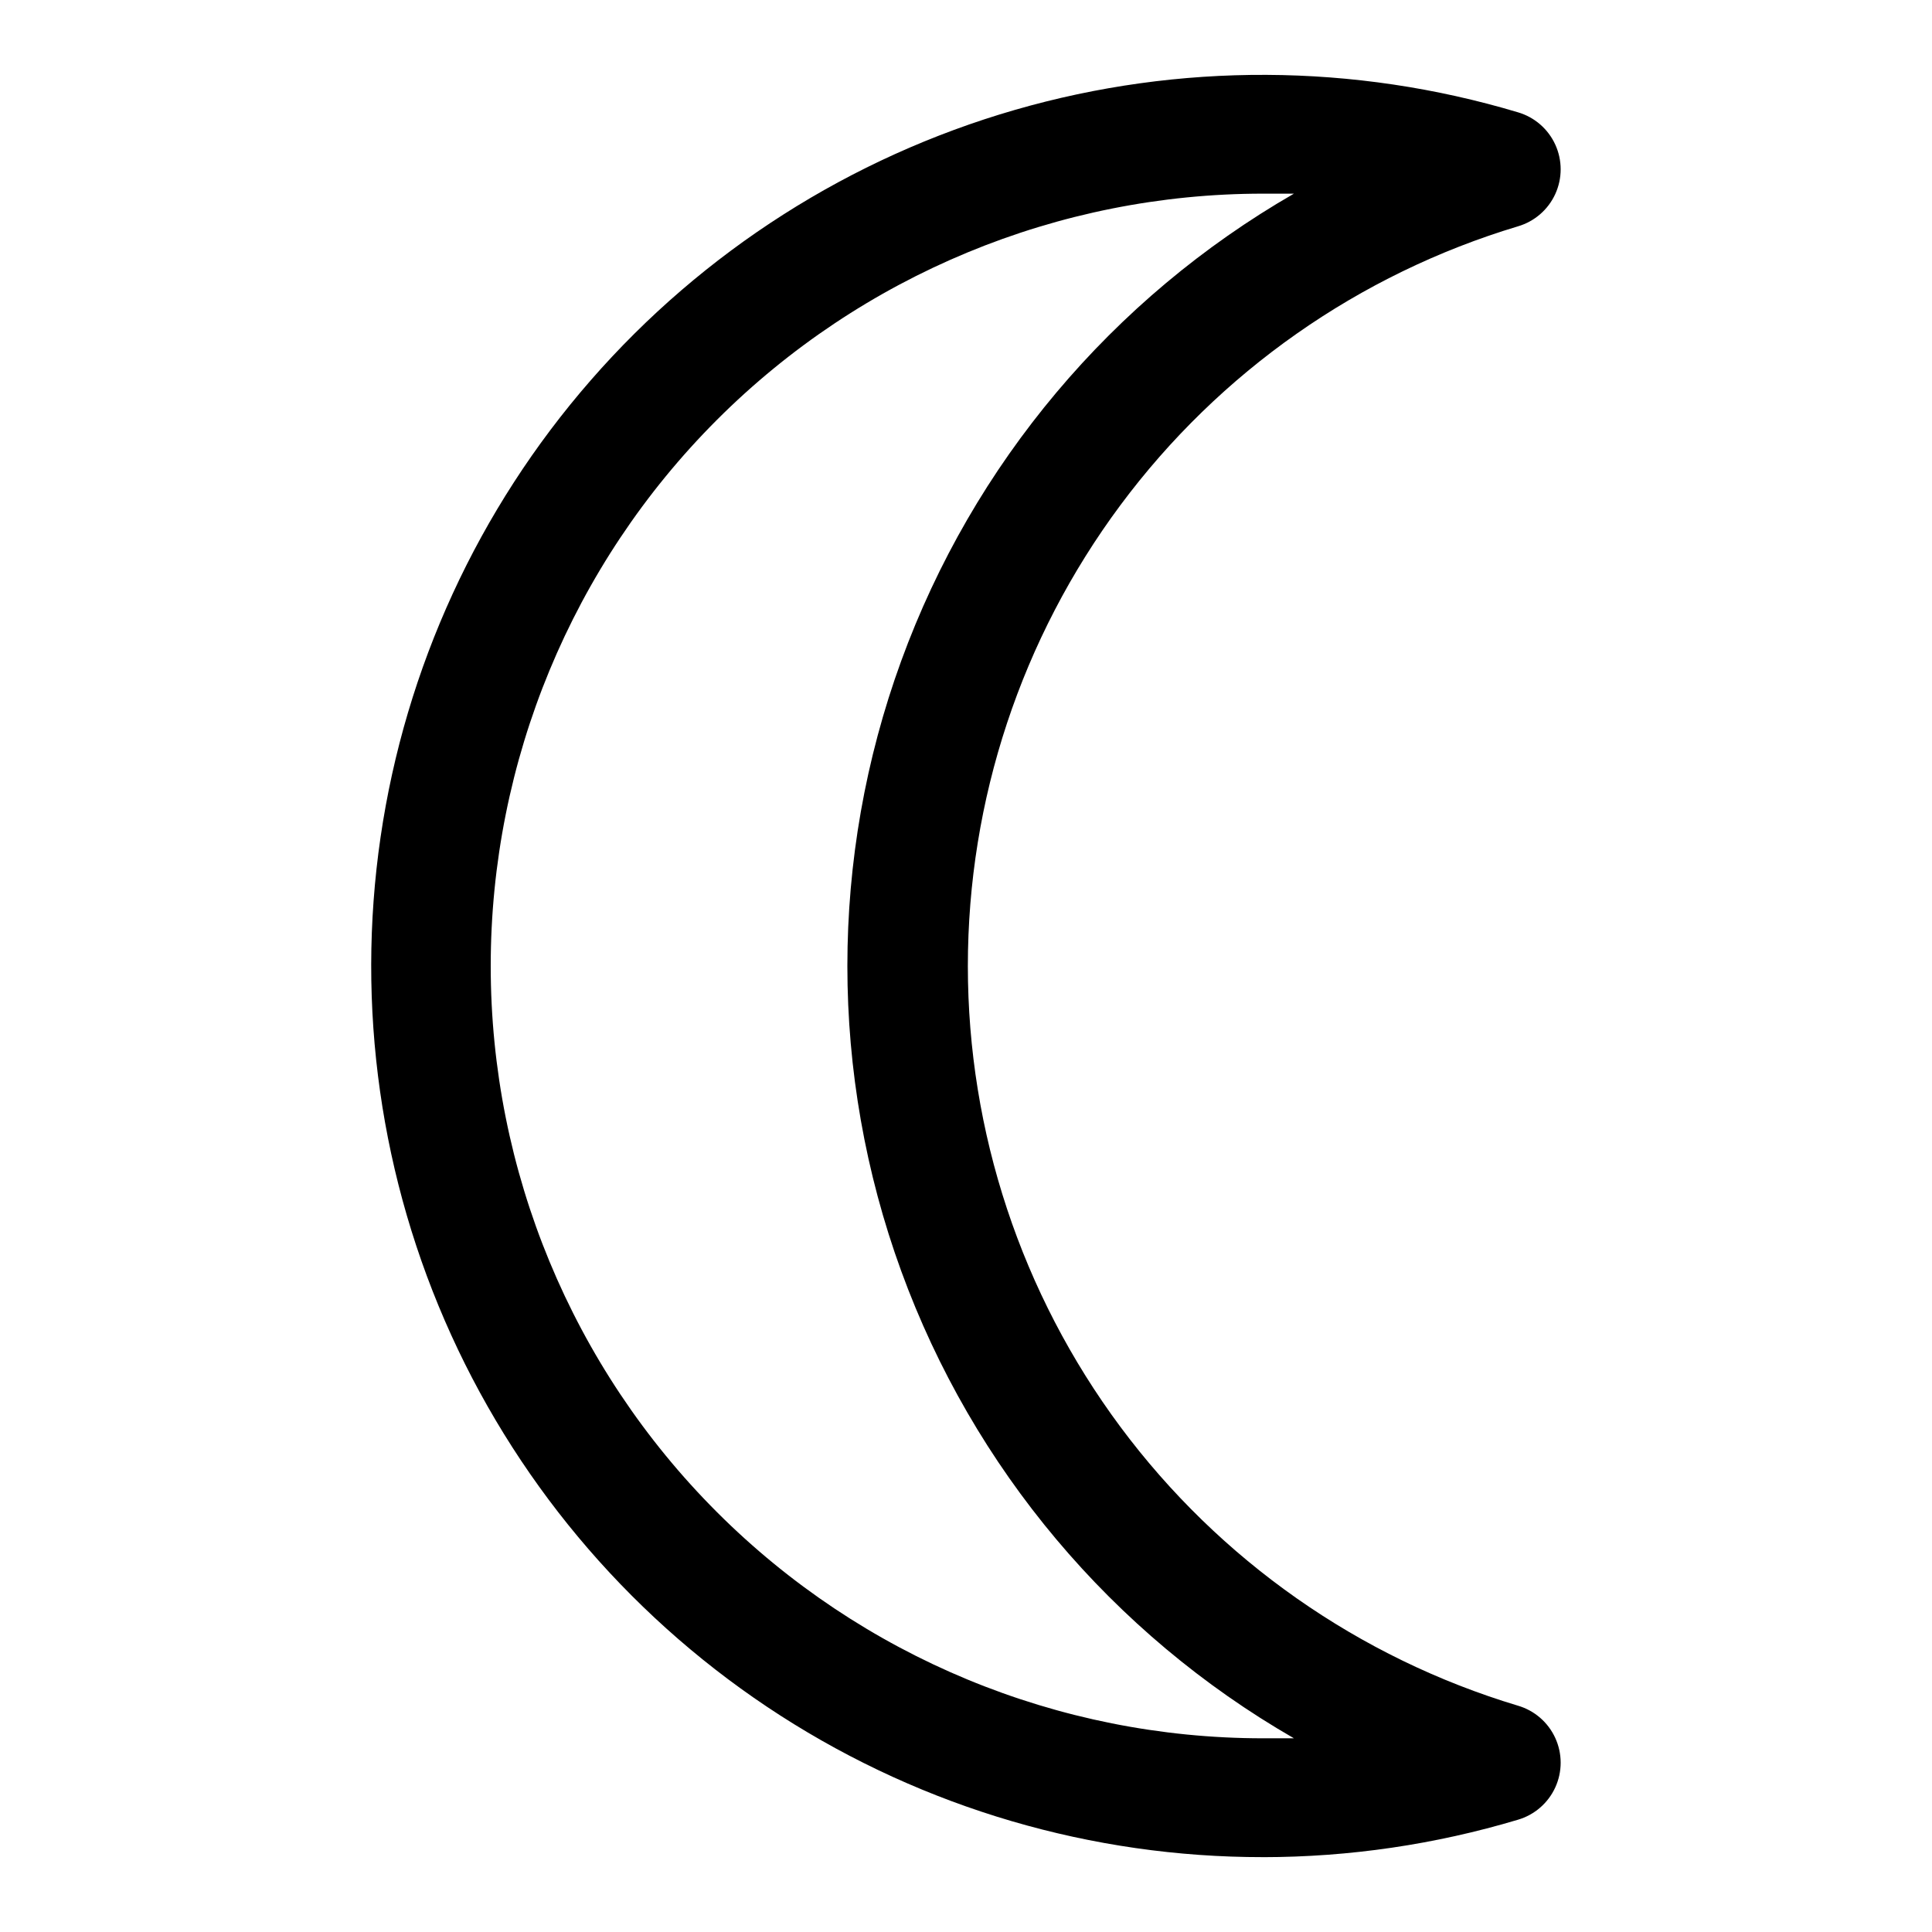
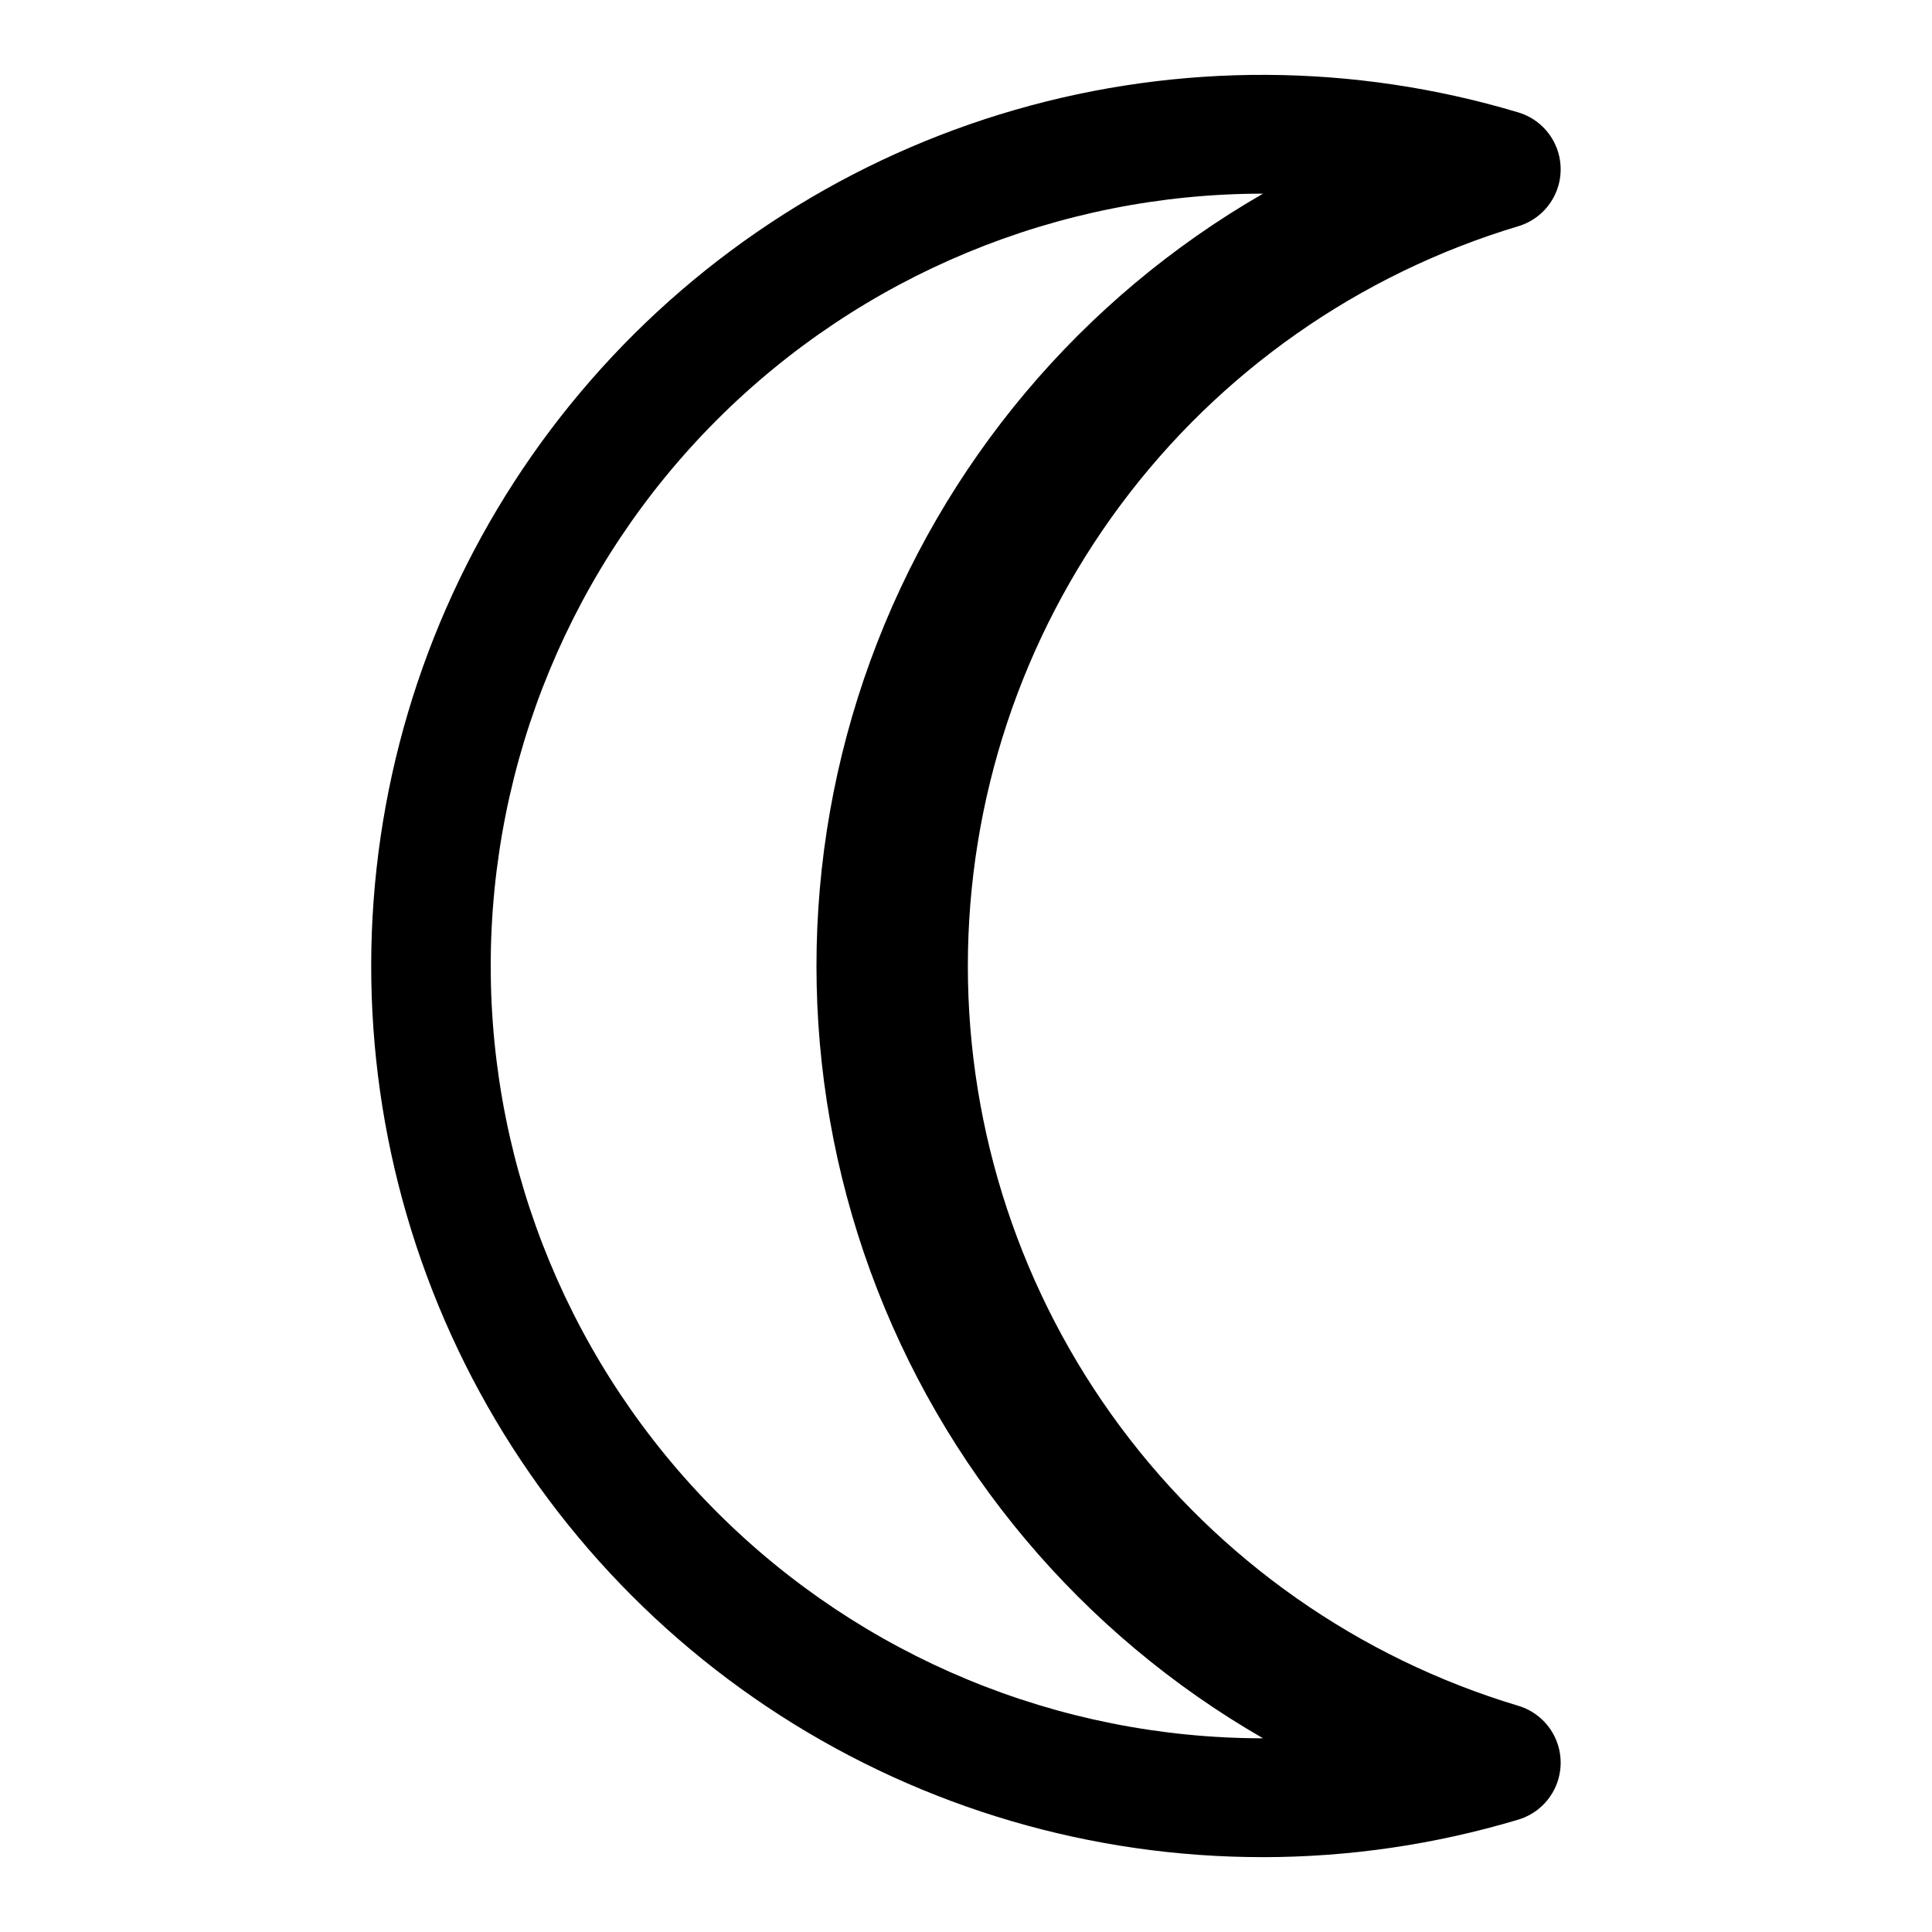
<svg xmlns="http://www.w3.org/2000/svg" fill="#000000" width="800px" height="800px" version="1.1" viewBox="144 144 512 512">
-   <path d="m478.72 636.16c-45.355 0.035-89.758-12.992-127.91-37.52-38.148-24.531-68.426-59.523-87.215-100.8-18.789-41.277-25.297-87.094-18.742-131.97 6.555-44.879 25.895-86.918 55.707-121.1 29.812-34.18 68.832-59.055 112.4-71.645 43.57-12.594 89.848-12.375 133.3 0.633 4.391 1.277 8.004 4.406 9.906 8.562 1.902 4.16 1.902 8.941 0 13.098-1.902 4.16-5.516 7.285-9.906 8.566-42.141 12.664-79.078 38.57-105.33 73.879-26.258 35.305-40.438 78.133-40.438 122.14 0 44 14.18 86.828 40.438 122.14 26.254 35.305 63.191 61.211 105.33 73.875 4.391 1.281 8.004 4.406 9.906 8.566 1.902 4.156 1.902 8.938 0 13.098-1.902 4.156-5.516 7.285-9.906 8.566-21.914 6.559-44.668 9.898-67.543 9.918zm0-440.84c-54.281 0-106.34 21.566-144.73 59.949-38.383 38.383-59.945 90.441-59.945 144.73 0 54.281 21.562 106.34 59.945 144.72 38.383 38.387 90.445 59.949 144.73 59.949h8.188c-48.18-27.734-85.031-71.574-104.07-123.81-19.035-52.23-19.035-109.5 0-161.73 19.035-52.23 55.887-96.074 104.07-123.81z" />
+   <path d="m478.72 636.16c-45.355 0.035-89.758-12.992-127.91-37.52-38.148-24.531-68.426-59.523-87.215-100.8-18.789-41.277-25.297-87.094-18.742-131.97 6.555-44.879 25.895-86.918 55.707-121.1 29.812-34.18 68.832-59.055 112.4-71.645 43.57-12.594 89.848-12.375 133.3 0.633 4.391 1.277 8.004 4.406 9.906 8.562 1.902 4.16 1.902 8.941 0 13.098-1.902 4.16-5.516 7.285-9.906 8.566-42.141 12.664-79.078 38.57-105.33 73.879-26.258 35.305-40.438 78.133-40.438 122.14 0 44 14.18 86.828 40.438 122.14 26.254 35.305 63.191 61.211 105.33 73.875 4.391 1.281 8.004 4.406 9.906 8.566 1.902 4.156 1.902 8.938 0 13.098-1.902 4.156-5.516 7.285-9.906 8.566-21.914 6.559-44.668 9.898-67.543 9.918zm0-440.84c-54.281 0-106.34 21.566-144.73 59.949-38.383 38.383-59.945 90.441-59.945 144.73 0 54.281 21.562 106.34 59.945 144.72 38.383 38.387 90.445 59.949 144.73 59.949c-48.18-27.734-85.031-71.574-104.07-123.81-19.035-52.23-19.035-109.5 0-161.73 19.035-52.23 55.887-96.074 104.07-123.81z" />
</svg>